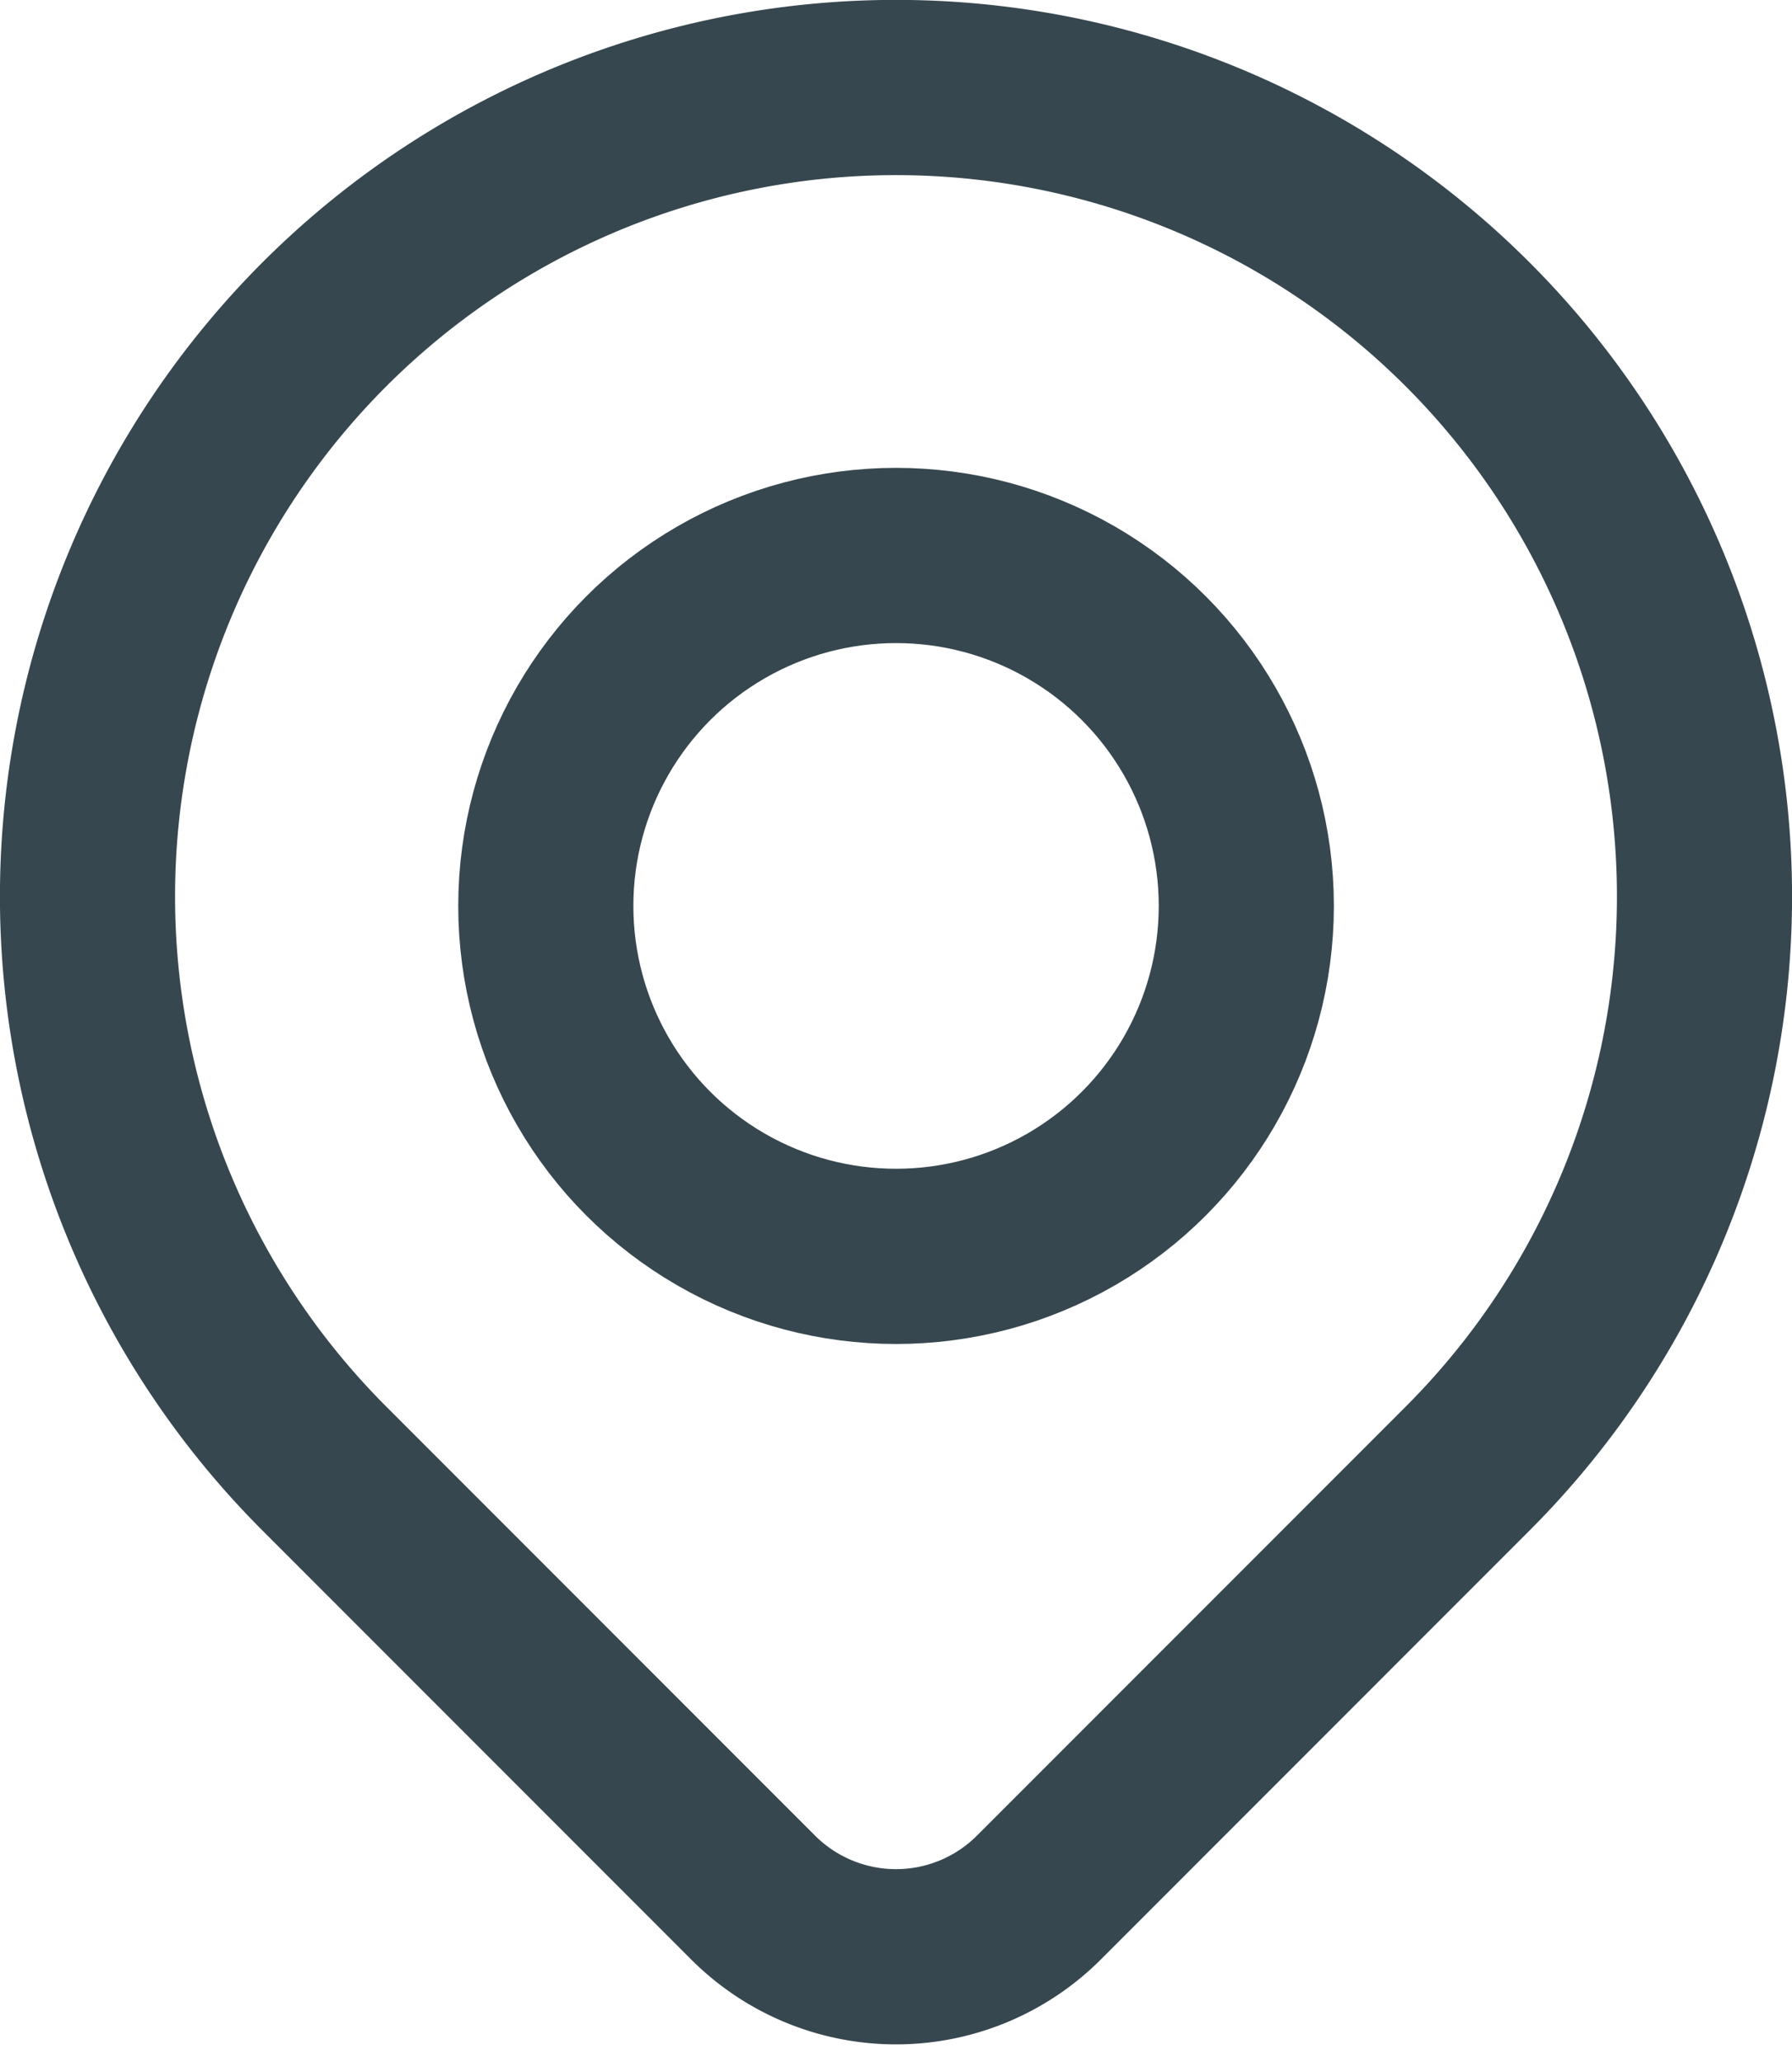
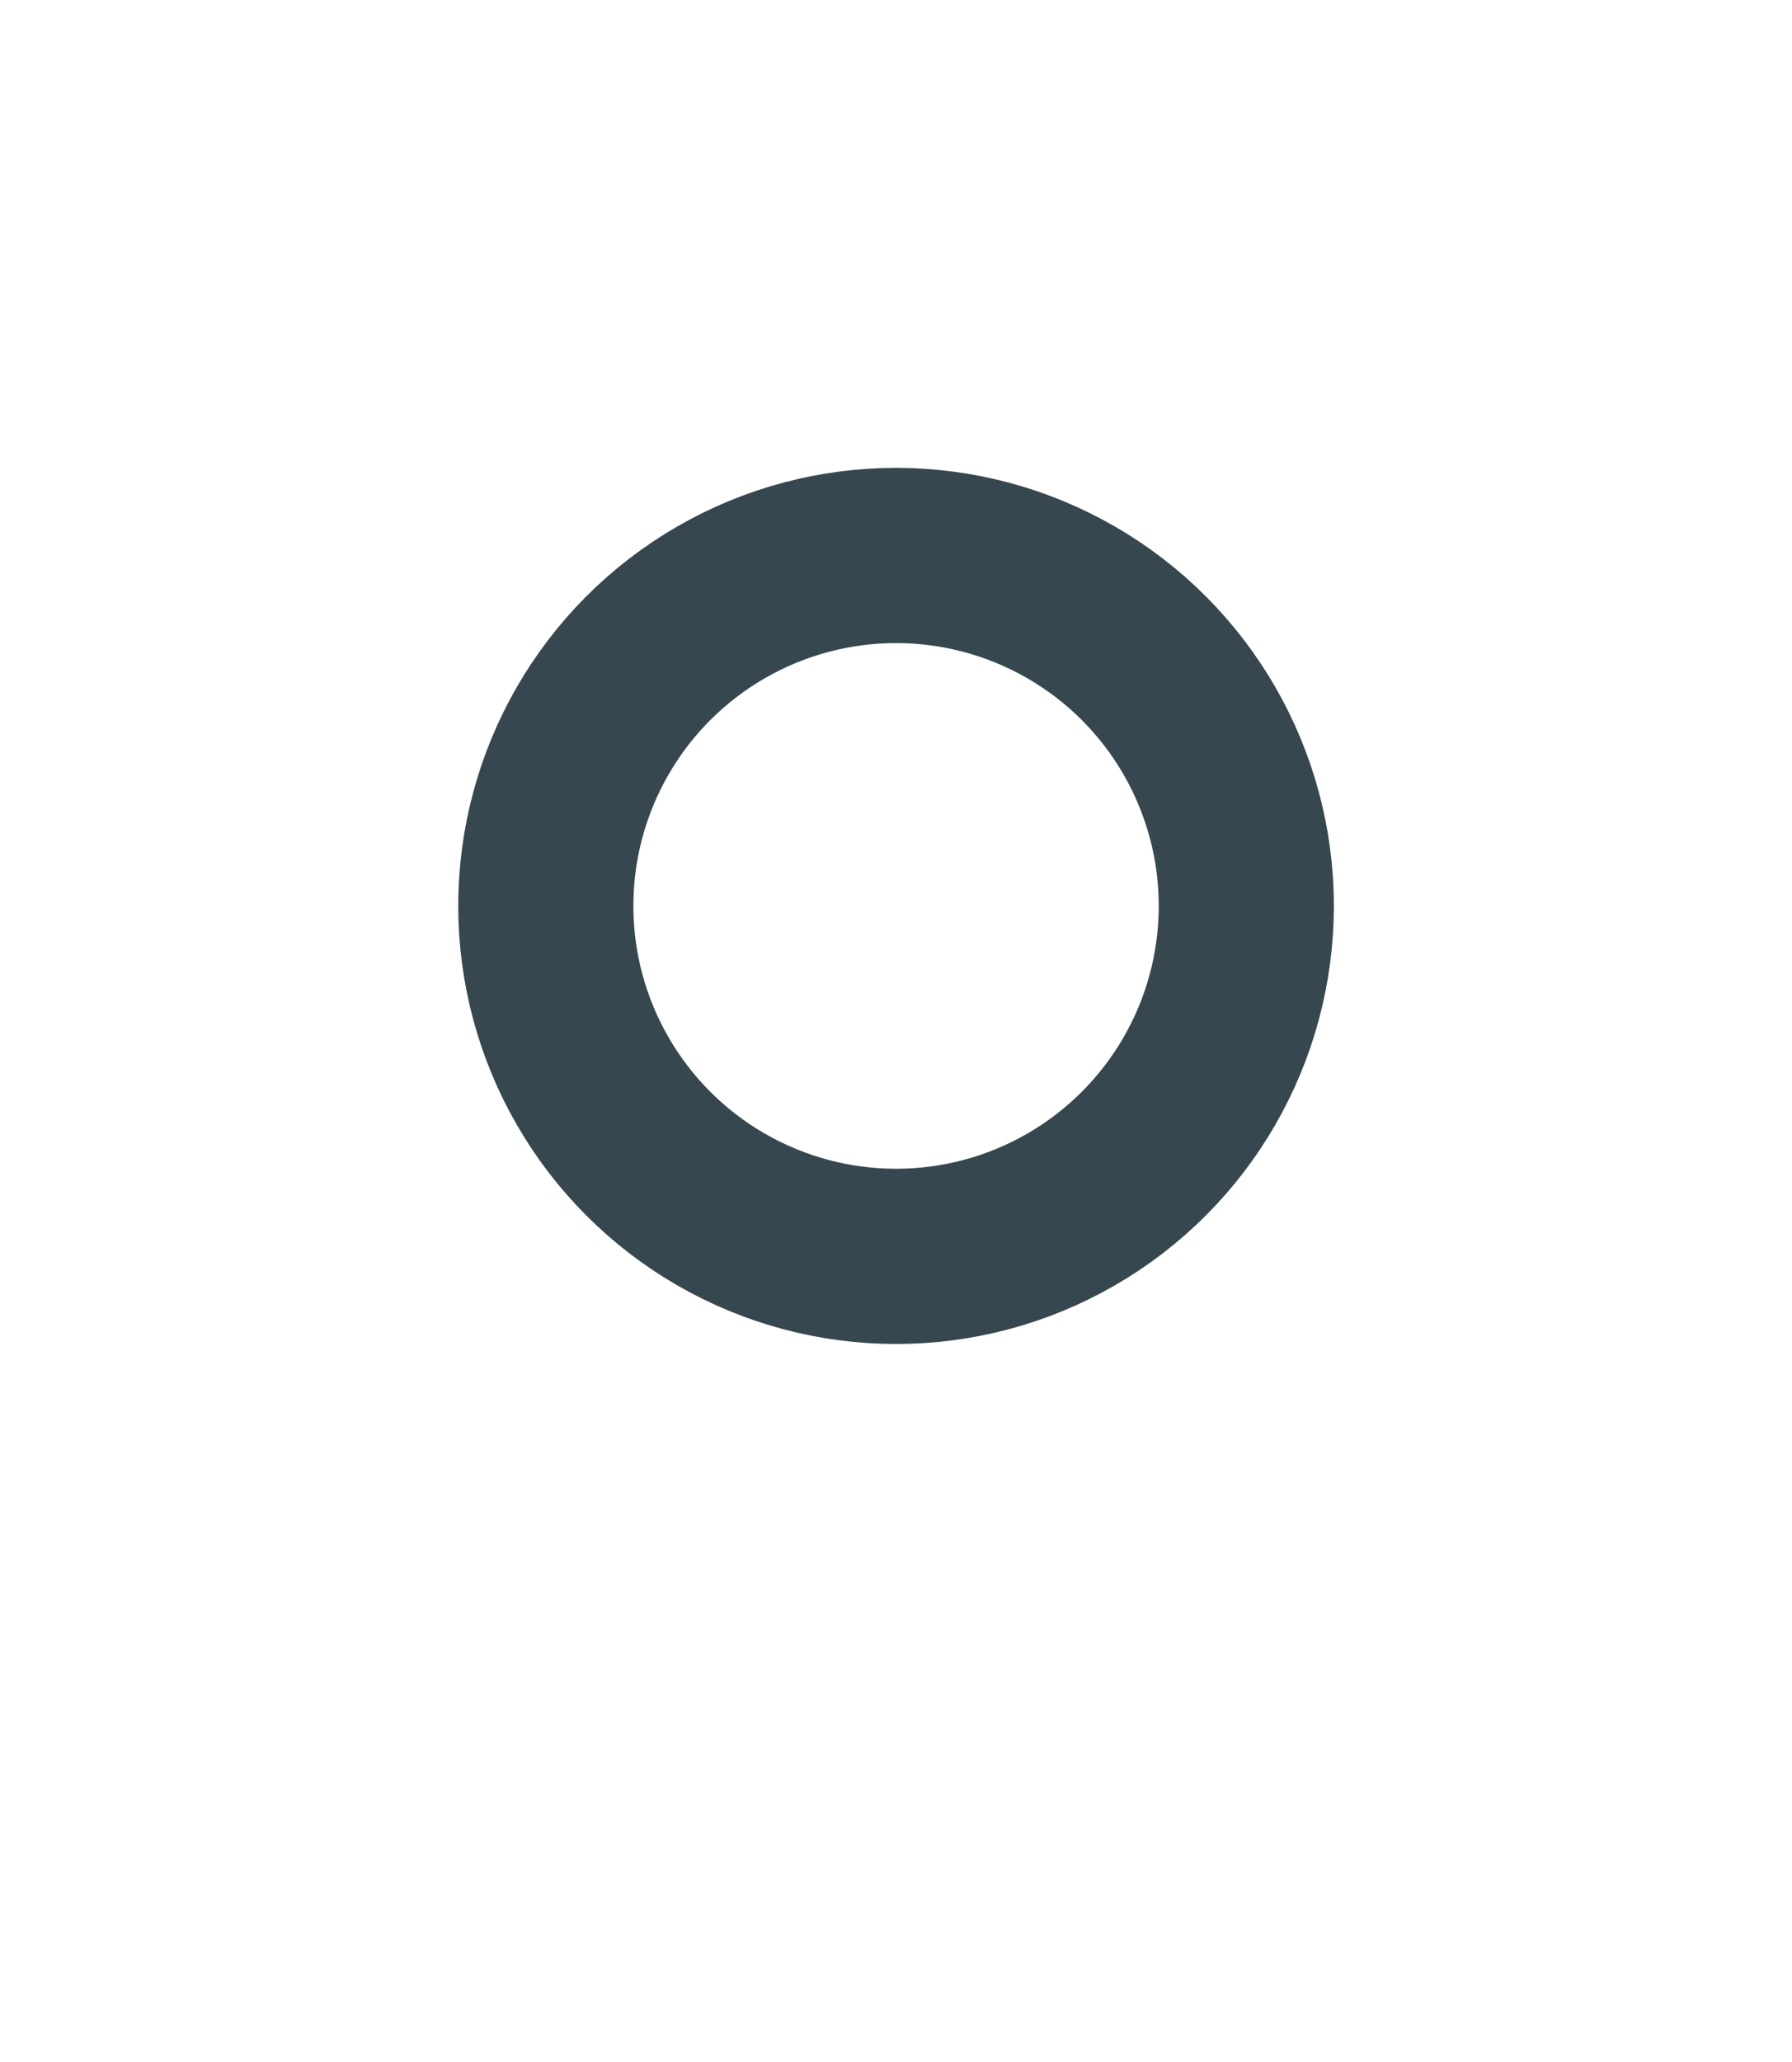
<svg xmlns="http://www.w3.org/2000/svg" width="15.349" height="17.65" viewBox="0 0 15.349 17.65">
  <g id="location" transform="translate(0.75 0.75)">
    <circle id="Ellipse_119" data-name="Ellipse 119" cx="3" cy="3" r="3" transform="translate(3.925 4.005)" fill="none" stroke="#37474f" stroke-linecap="round" stroke-linejoin="round" stroke-width="1.5" />
-     <path id="location-2" data-name="location" d="M15.821,14.821l-3.673,3.673a1.731,1.731,0,0,1-2.447,0L6.028,14.821a6.925,6.925,0,1,1,9.793,0Z" transform="translate(-4 -3)" fill="none" stroke="#37474f" stroke-linecap="round" stroke-linejoin="round" stroke-width="1.5" />
  </g>
</svg>